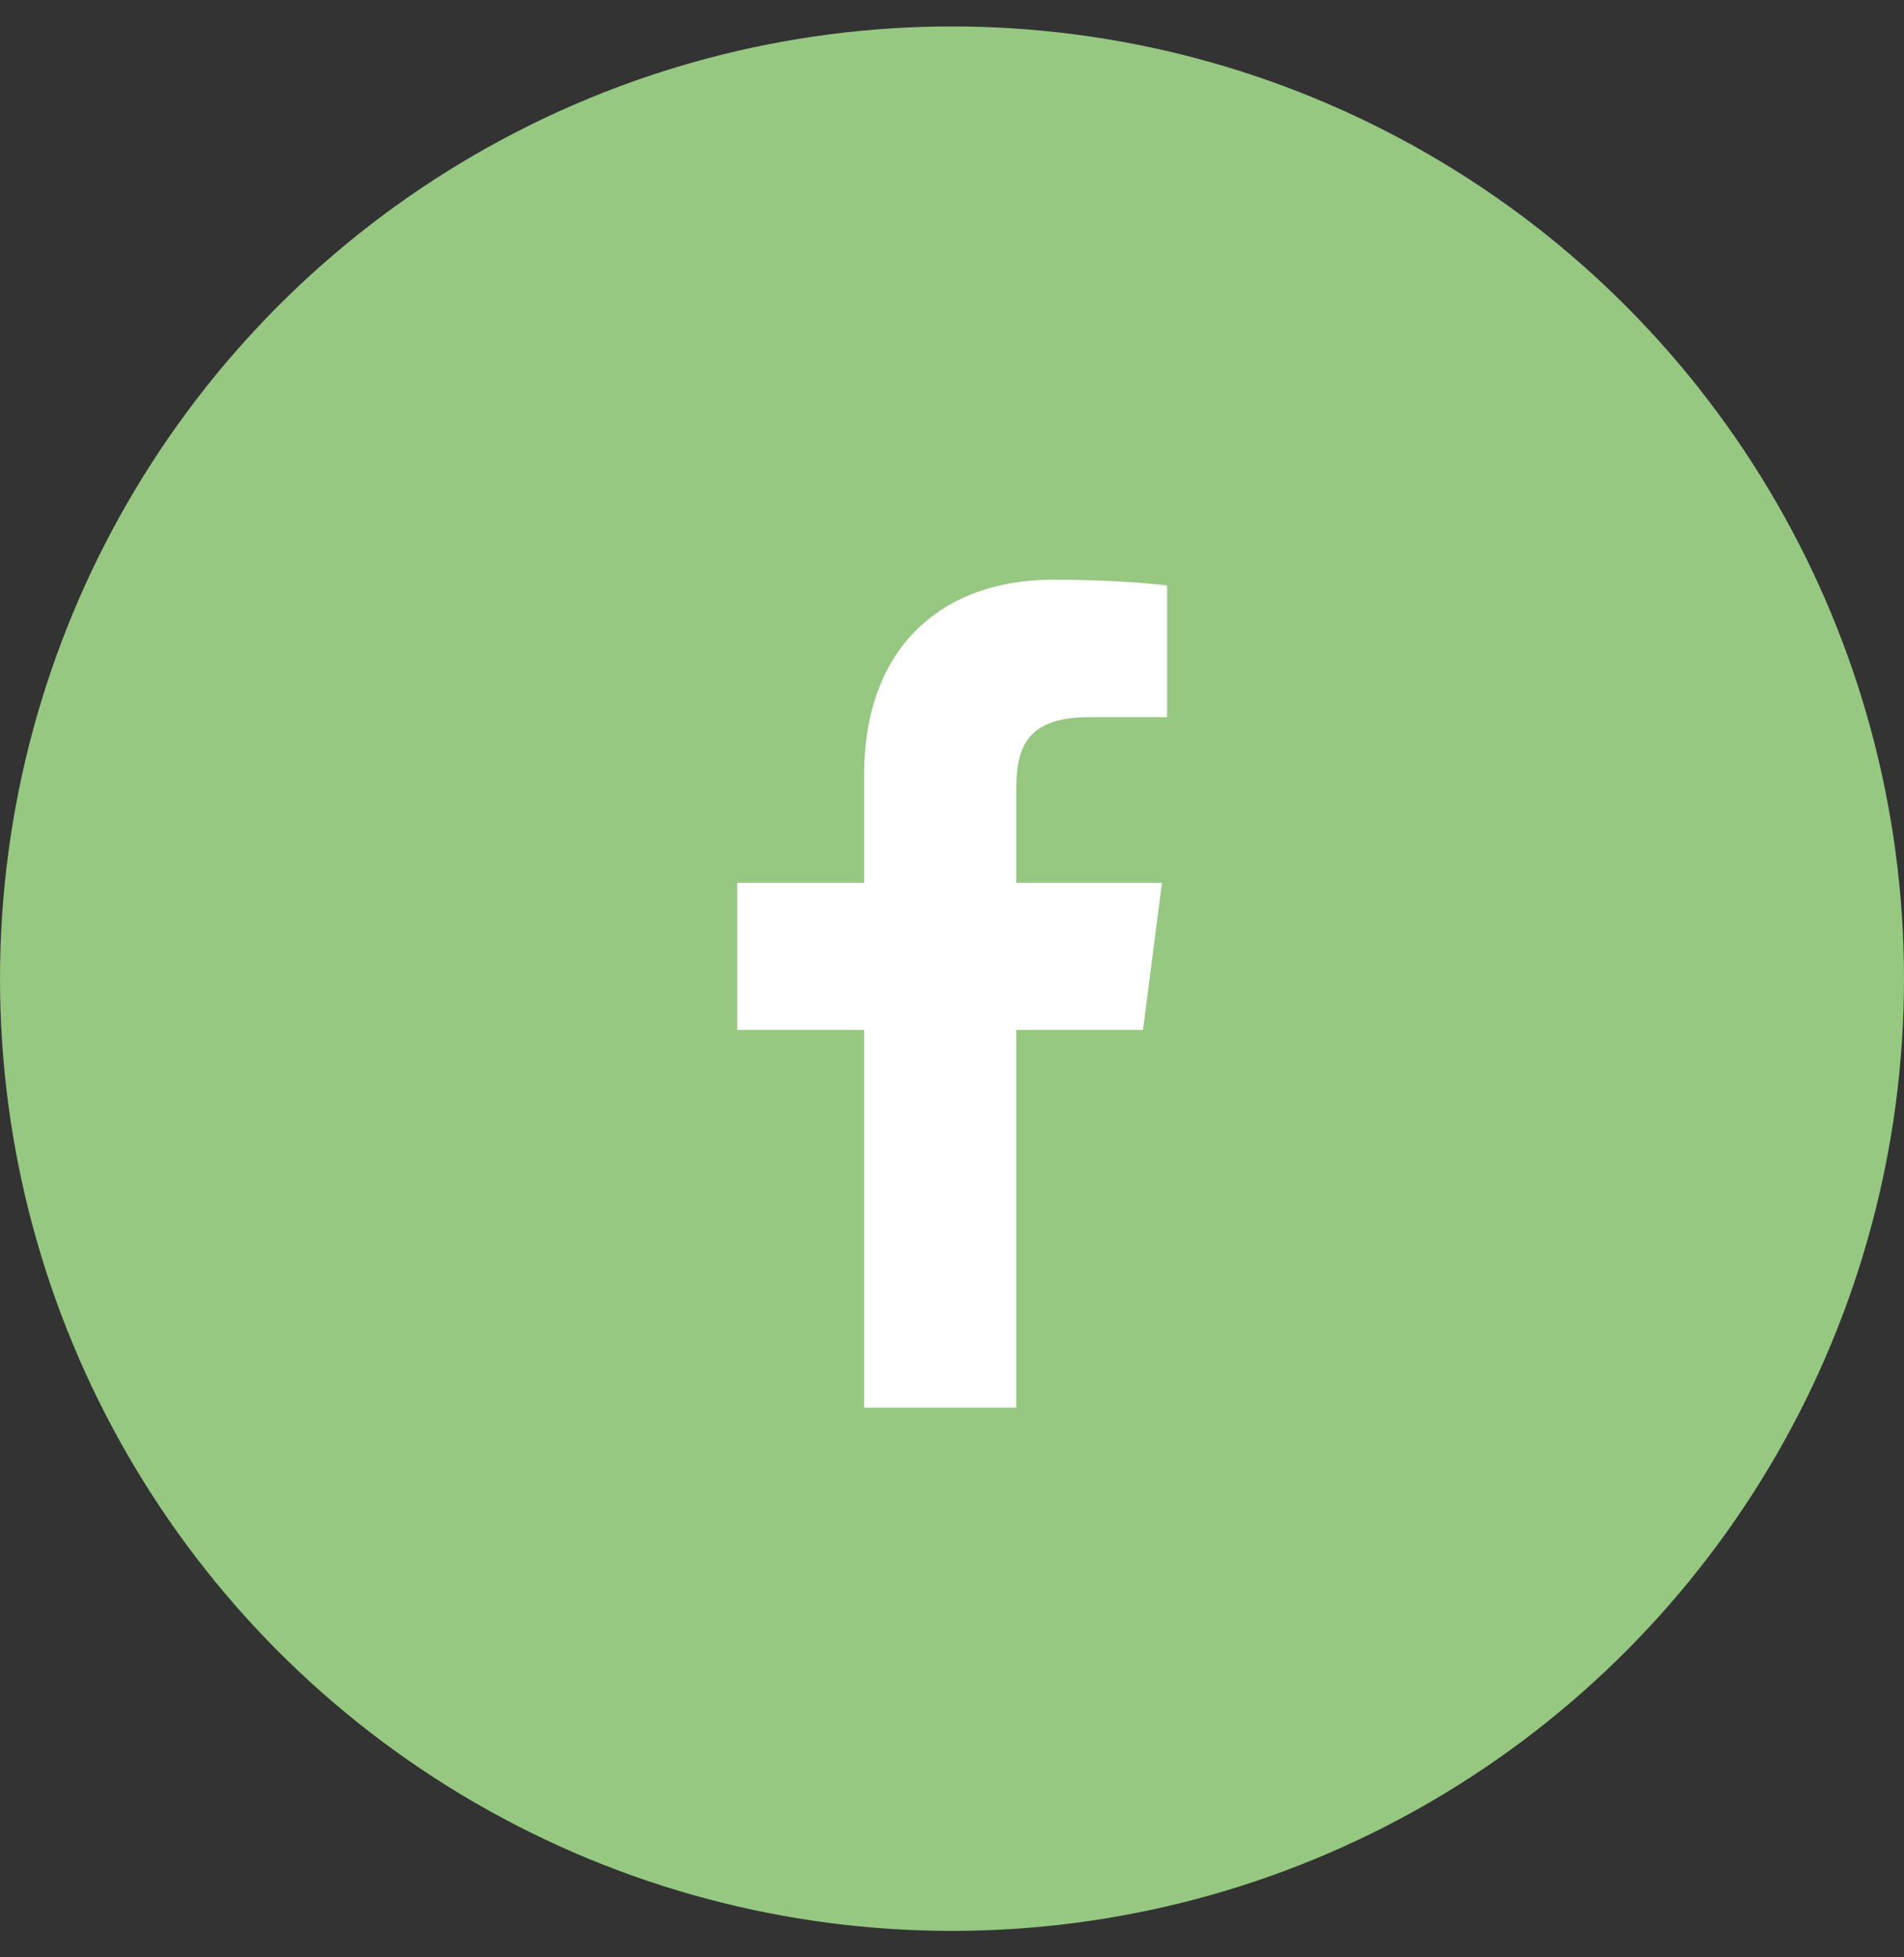
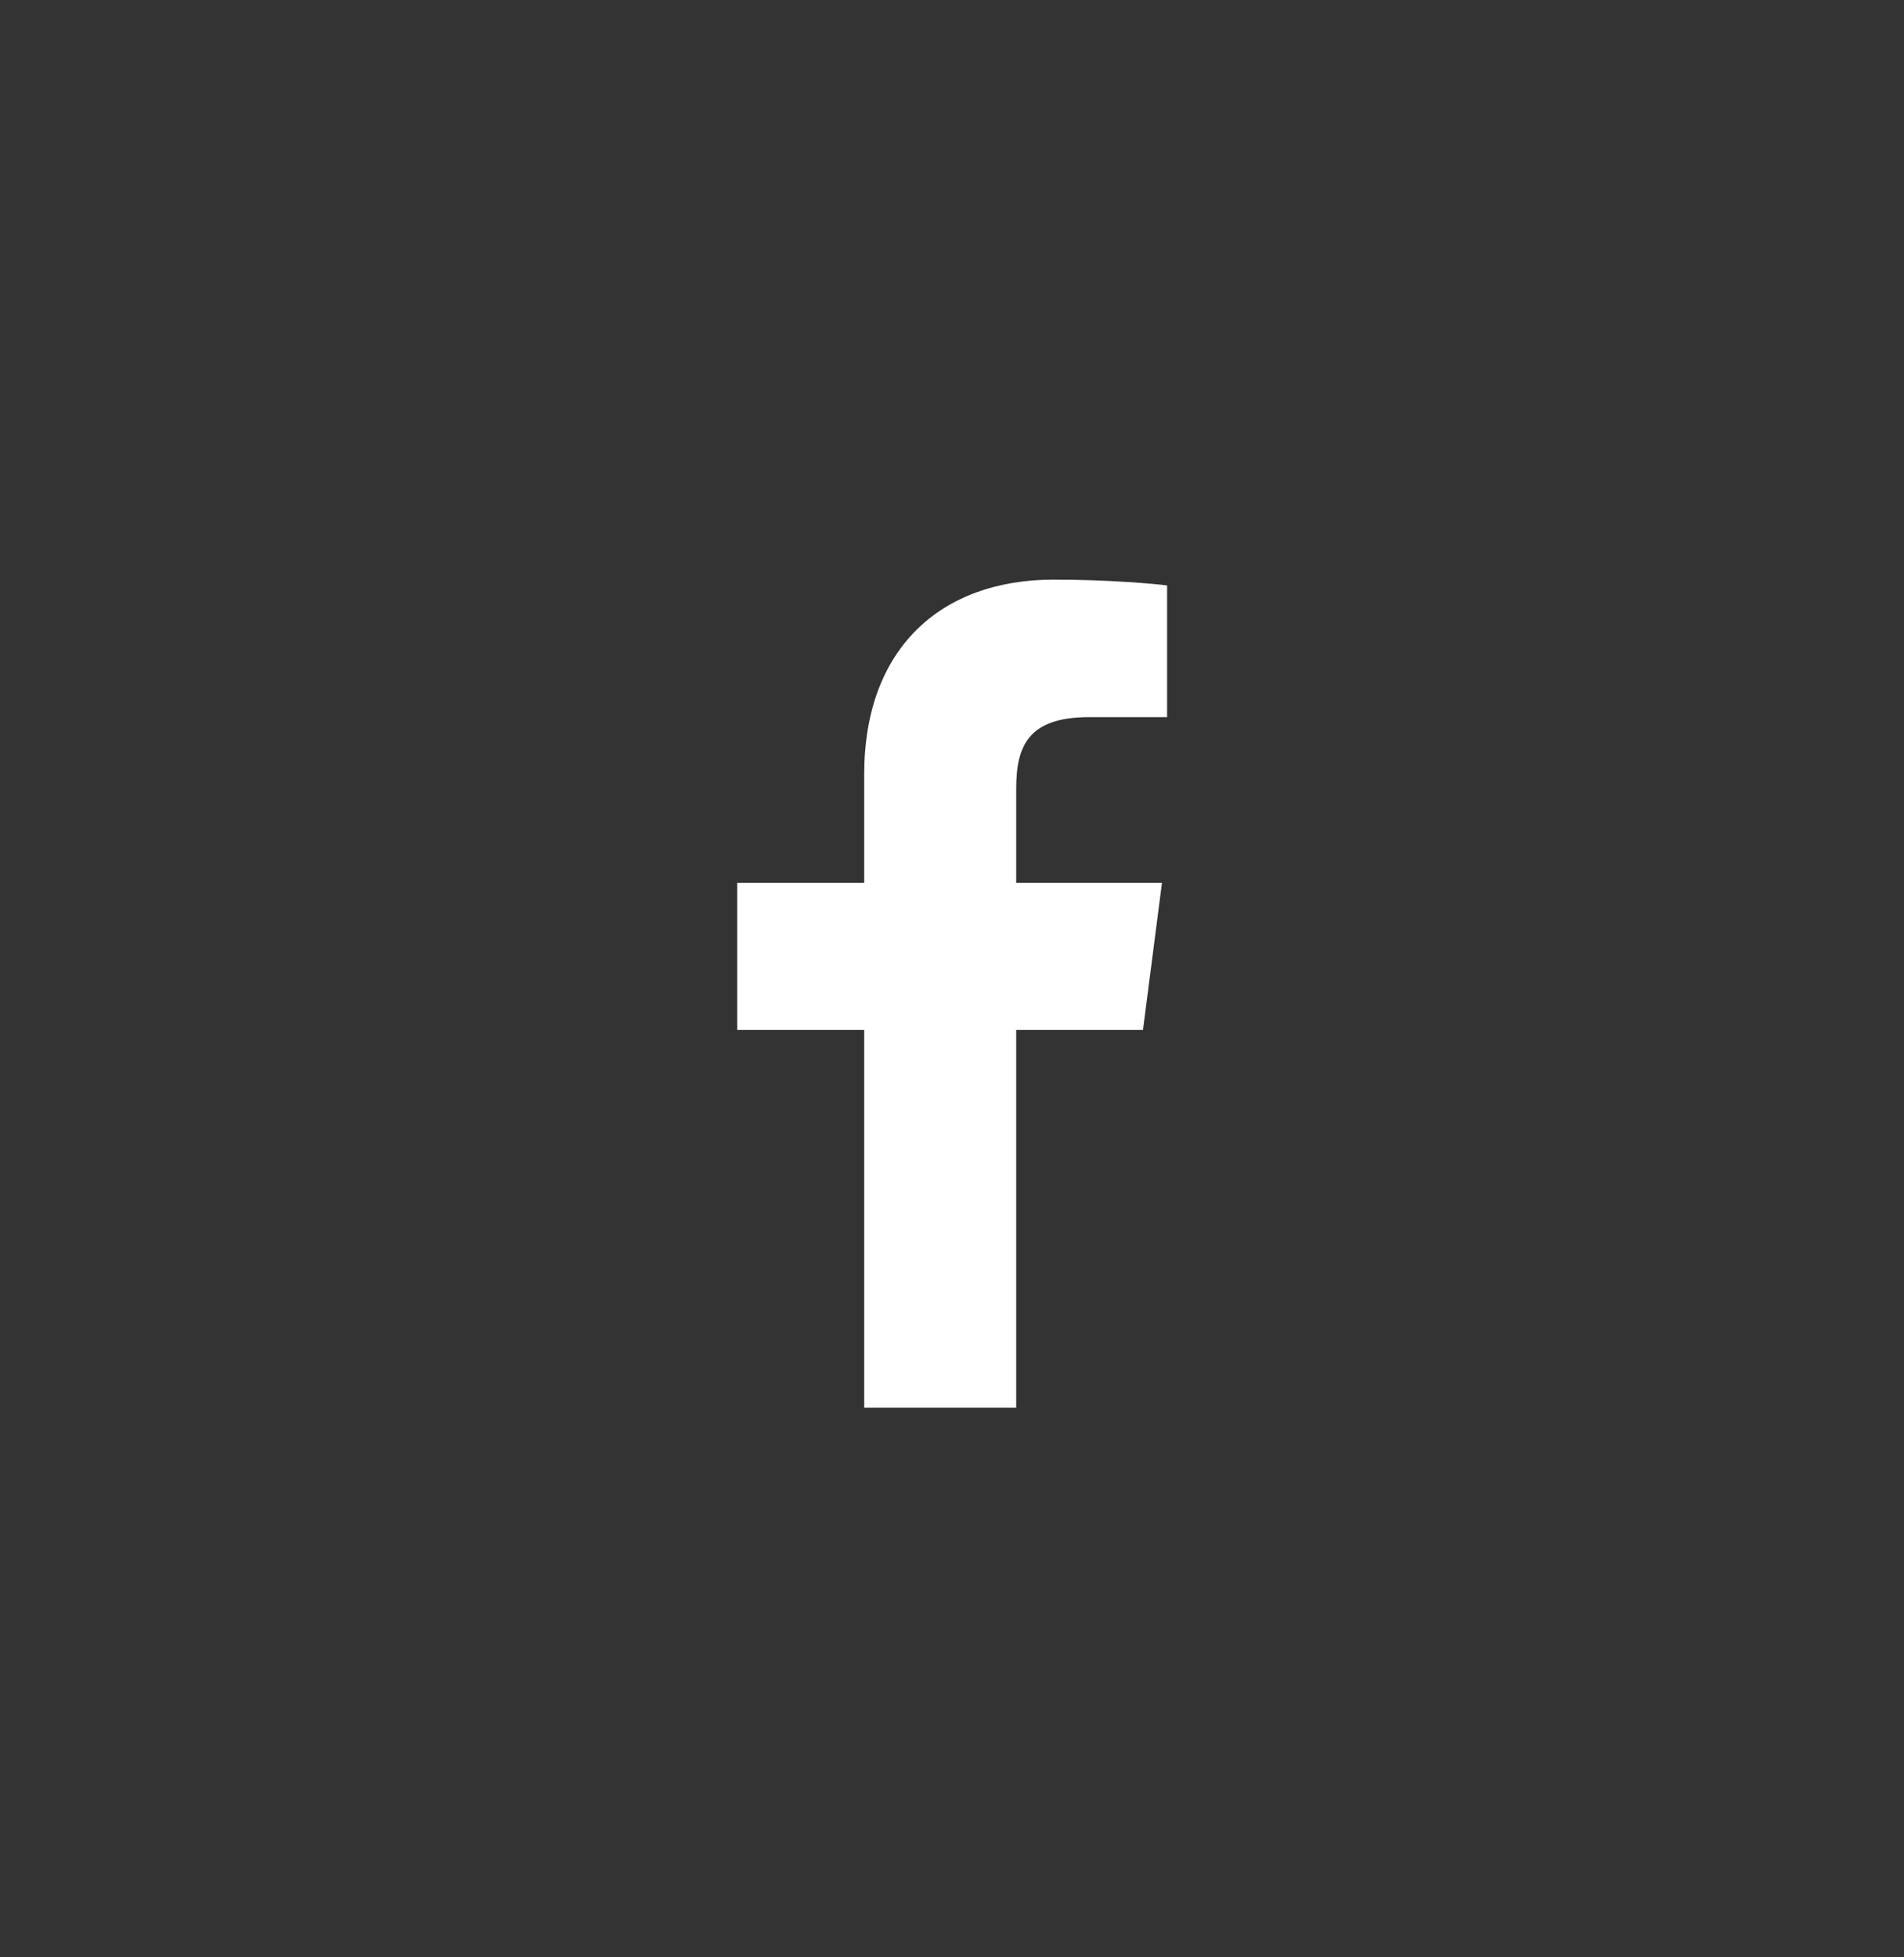
<svg xmlns="http://www.w3.org/2000/svg" width="36" height="37" viewBox="0 0 36 37" fill="none">
  <rect x="0" y="0" width="36" height="37" fill="#333333" stroke="none" />
-   <circle cx="18" cy="18.5" r="18" fill="#96C881" />
  <path d="M16.34 26.61V19.47H13.938V16.688H16.34V14.635C16.34 12.254 17.795 10.957 19.919 10.957C20.937 10.957 21.812 11.033 22.067 11.067V13.556L20.593 13.556C19.438 13.556 19.214 14.105 19.214 14.911V16.688H21.97L21.611 19.47H19.214V26.61H16.34Z" fill="white" />
</svg>